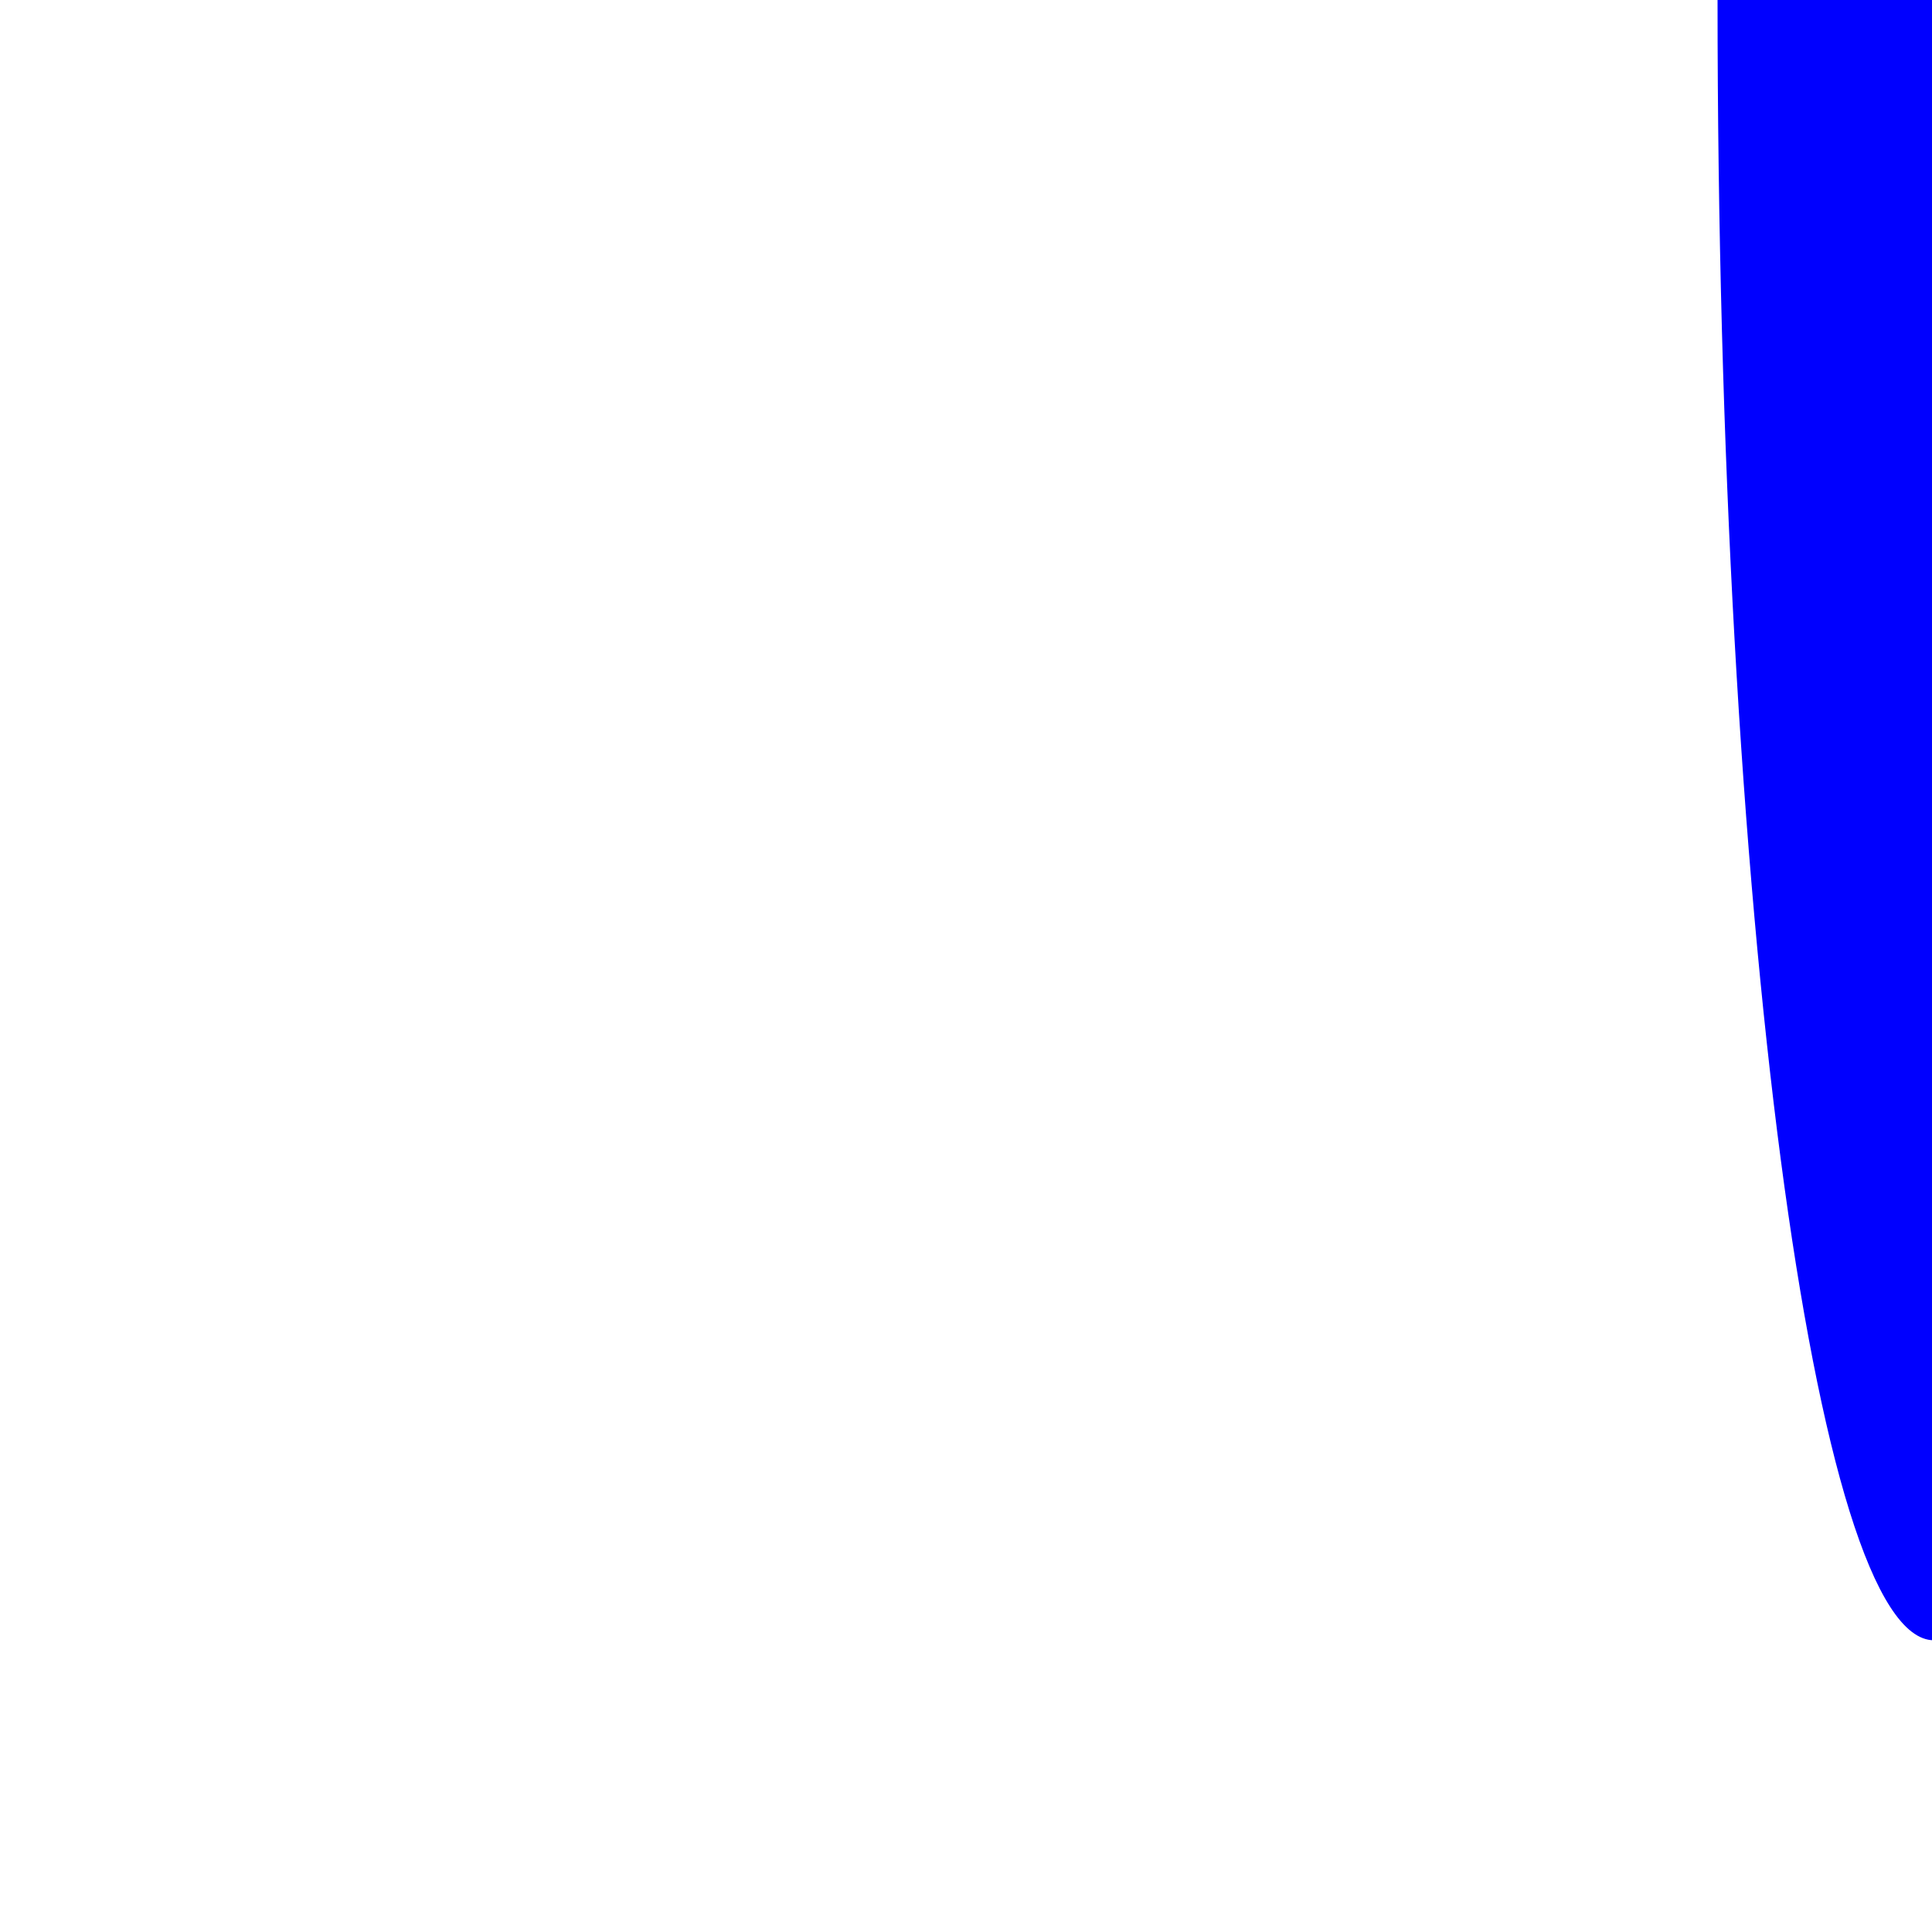
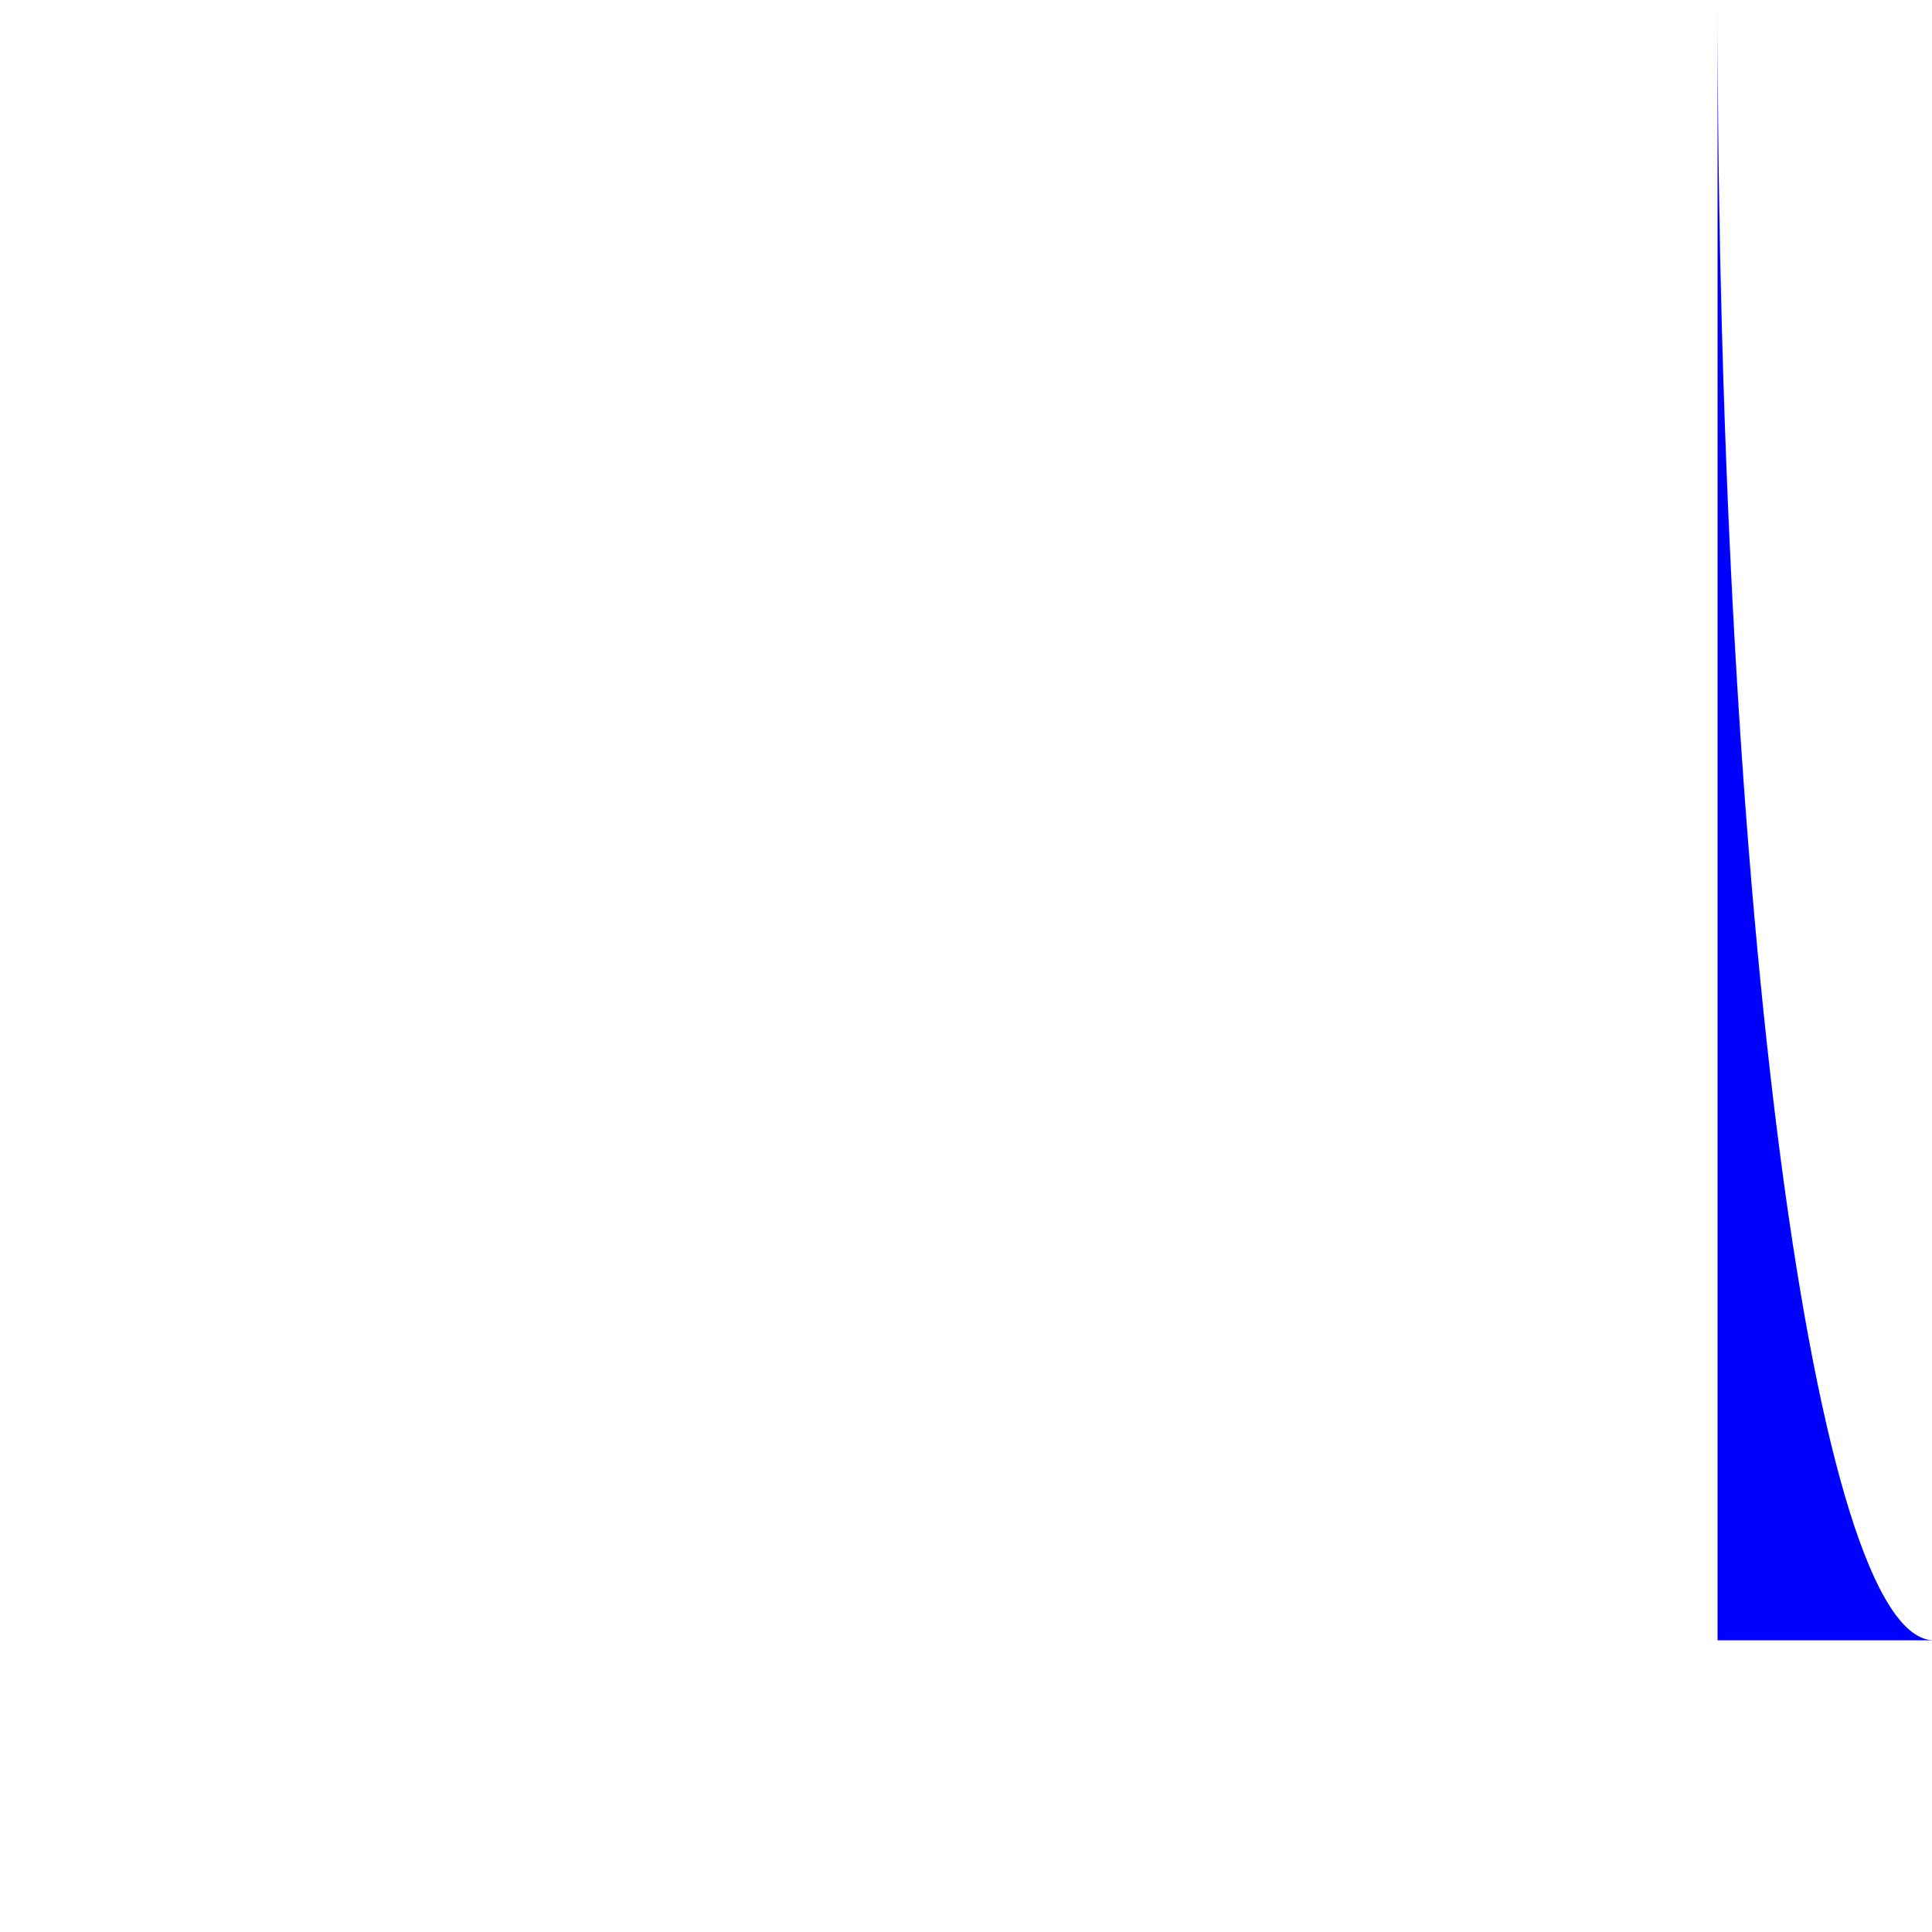
<svg xmlns="http://www.w3.org/2000/svg" id="Layer_1" viewBox="0 0 10 10">
  <defs>
    <style>.cls-1{fill:blue;}</style>
  </defs>
-   <path class="cls-1" d="M10.01,8.49C9.39,8.49,8.89,4.69,8.89,0h1.12V8.49Z" />
+   <path class="cls-1" d="M10.01,8.49C9.39,8.49,8.89,4.69,8.89,0V8.49Z" />
</svg>